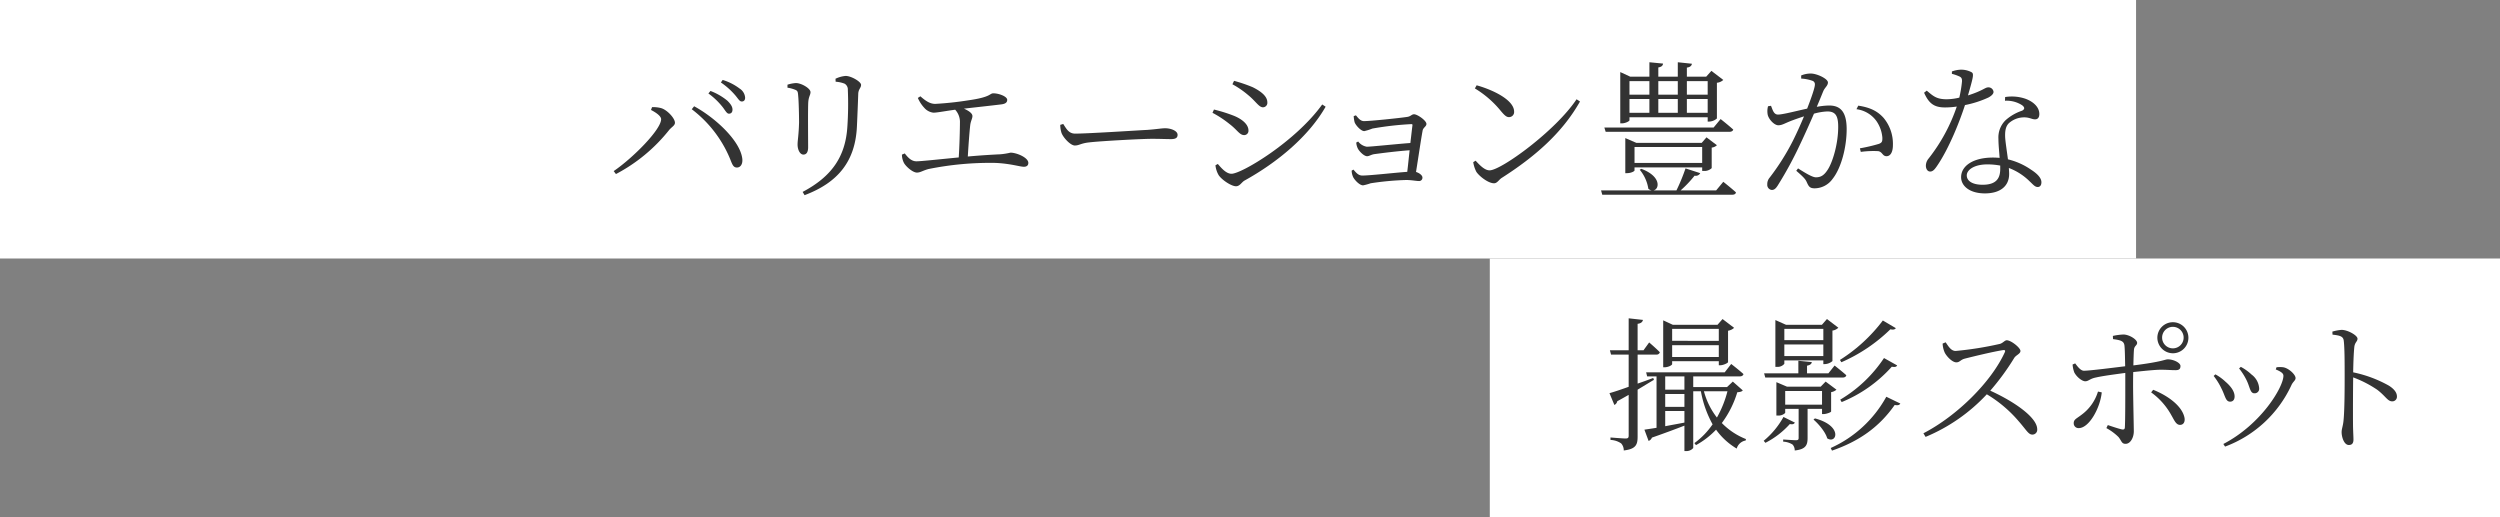
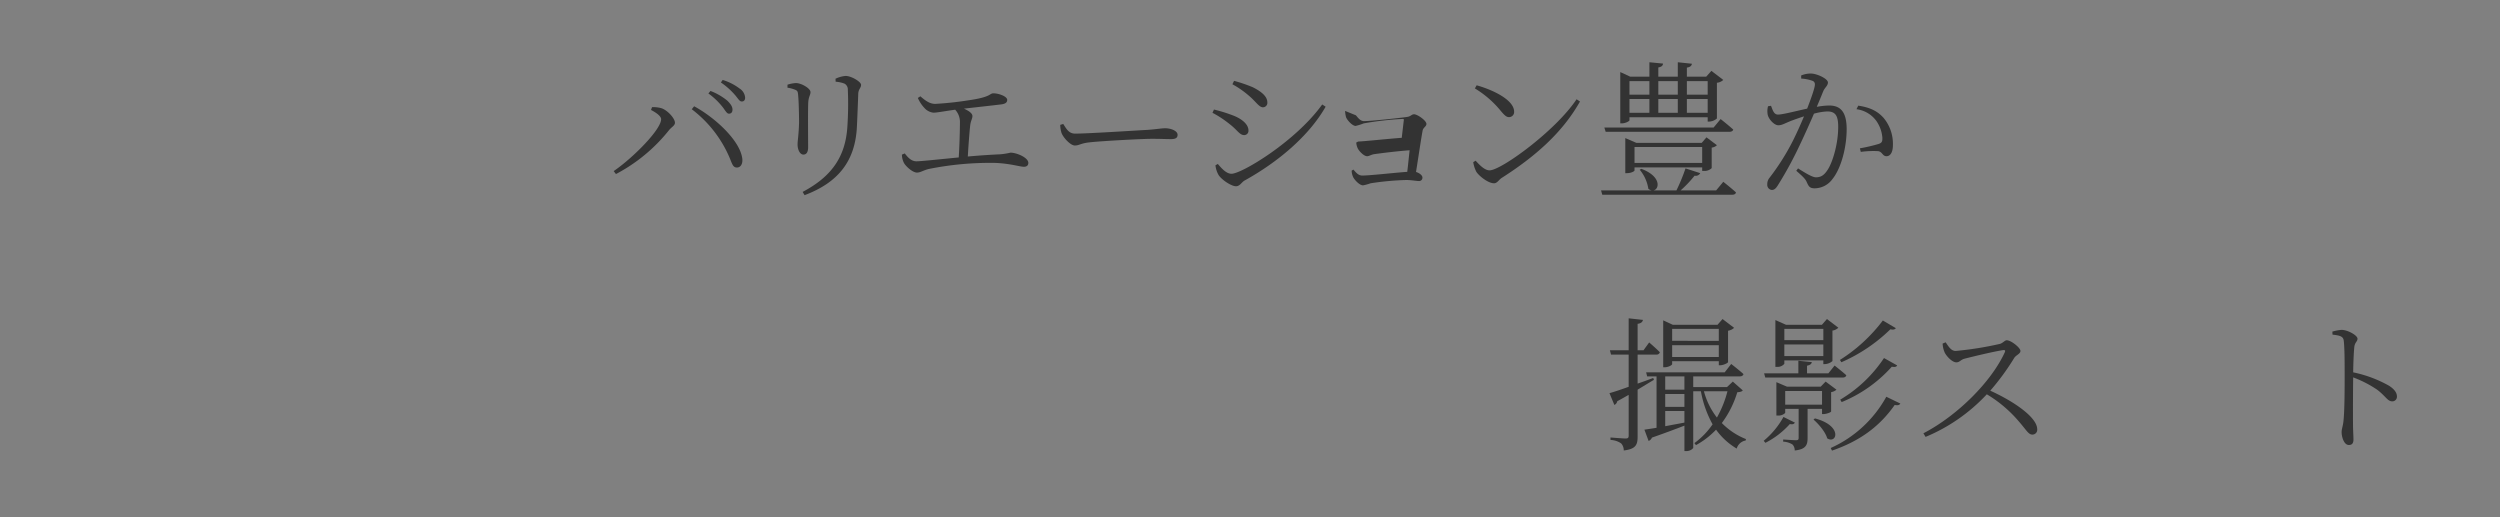
<svg xmlns="http://www.w3.org/2000/svg" width="735" height="152" viewBox="0 0 735 152">
  <rect x="0" y="0" width="735" height="152" fill="#808080" stroke="none" />
  <defs>
    <clipPath id="clip-path">
      <rect id="長方形_71" data-name="長方形 71" width="419.751" height="39.081" fill="none" />
    </clipPath>
    <clipPath id="clip-path-2">
      <rect id="長方形_72" data-name="長方形 72" width="231.517" height="39.025" fill="none" />
    </clipPath>
  </defs>
  <g id="グループ_152" data-name="グループ 152" transform="translate(0 -1234.19)">
    <g id="グループ_139" data-name="グループ 139" transform="translate(0 -29.81)">
      <g id="グループ_138" data-name="グループ 138" transform="translate(0 -35)">
-         <rect id="長方形_69" data-name="長方形 69" width="628" height="76" transform="translate(0 1299)" fill="#fff" />
-         <rect id="長方形_70" data-name="長方形 70" width="297" height="76" transform="translate(438 1375)" fill="#fff" />
        <g id="グループ_135" data-name="グループ 135" transform="translate(180.425 1317.301)">
          <g id="グループ_134" data-name="グループ 134" transform="translate(0 0)" clip-path="url(#clip-path)">
            <path id="パス_123" data-name="パス 123" d="M10.972,11.7l.306-.831a9.543,9.543,0,0,1,2.581.263c1.836.48,4.151,3.015,4.151,4.326,0,.831-.962,1.226-1.749,2.186a49.135,49.135,0,0,1-15.6,12.9L0,29.67c5.641-3.846,13.944-12.2,13.944-15.257,0-1.005-1.836-2.142-2.972-2.709M36.238,28.621c-1.092,0-1.355-.875-2.055-2.624A35.159,35.159,0,0,0,22.95,11.485l.7-.875C29.857,13.977,37.2,20.751,37.812,26.041c.176,1.617-.569,2.581-1.574,2.581M31.91,10.7a20.64,20.64,0,0,0-4.066-3.848l.612-.742A17.611,17.611,0,0,1,33.44,8.993c1.049,1.049,1.487,1.793,1.487,2.622,0,.744-.393,1.181-1.049,1.181s-1.094-1.005-1.968-2.1m3.629-3.542a21.514,21.514,0,0,0-4.022-3.54l.525-.744a15.855,15.855,0,0,1,4.984,2.537,3.461,3.461,0,0,1,1.617,2.666c0,.742-.35,1.137-1.005,1.137-.7,0-1.137-1.005-2.1-2.055" transform="translate(0 2.329)" fill="#333" />
            <path id="パス_124" data-name="パス 124" d="M28.213,5.674V4.8A9.557,9.557,0,0,1,30.7,4.32c1.617,0,4.285,1.572,4.285,2.666,0,.831-.525,1.268-.656,2.885-.132,1.88-.043,11.5-.043,13.29,0,1.661-.614,2.186-1.4,2.186-.962,0-1.706-1.356-1.706-2.974,0-1.181.351-2.885.438-6.469,0-2.012-.087-6.295-.263-7.914-.087-1.049-.13-1.4-.875-1.7a9.5,9.5,0,0,0-2.273-.612M33.24,37.28l-.569-.962C41.2,31.815,45.306,25.959,45.83,17a99.442,99.442,0,0,0,.13-10.71A1.952,1.952,0,0,0,45,4.494a8.766,8.766,0,0,0-2.624-.567l-.043-.875a8.5,8.5,0,0,1,2.974-.831c1.661,0,4.545,1.706,4.545,2.622s-.742,1.181-.831,2.581c-.087,2.579-.263,6.994-.393,9.7C48.146,27.27,43.12,33.564,33.24,37.28" transform="translate(22.879 1.801)" fill="#333" />
            <path id="パス_125" data-name="パス 125" d="M52.218,5.92c1.4,1.224,2.711,2.229,4.372,2.229A95.04,95.04,0,0,0,66.338,7.1c6.82-.96,6.164-2.054,7.343-2.054,1.619,0,4.066.918,4.066,1.923,0,.656-.393,1.137-1.617,1.311-1.661.219-7.213.831-11.1,1.268,1.355.612,2.492,1.355,2.492,2.186,0,.744-.525,1.487-.657,2.754-.217,1.88-.523,6.034-.7,9.136,3.366-.306,6.733-.525,9.574-.656a20.49,20.49,0,0,0,2.972-.482c1.793,0,5.246,1.443,5.246,3.017,0,.744-.482,1.137-1.311,1.137-1.137,0-4.022-.962-8.437-1.137A91.174,91.174,0,0,0,54.623,27.3c-1.662.436-2.4,1.049-3.412,1.049-1.311,0-3.365-1.923-3.846-2.885a5.405,5.405,0,0,1-.569-2.4l.831-.348c.918,1.179,1.923,2.316,3.453,2.316,1.268,0,6.514-.569,12.416-1.137.219-3.234.35-8.174.35-10.141a5.319,5.319,0,0,0-1.4-3.892c-2.928.395-5.331.875-6.382.875a4.181,4.181,0,0,1-2.711-1.443A10,10,0,0,1,51.474,6.4Z" transform="translate(37.948 4.091)" fill="#333" />
            <path id="パス_126" data-name="パス 126" d="M73.374,10.018c.962,1.487,1.661,2.841,3.5,2.841,3.892,0,19.19-1.005,21.2-1.094,2.928-.217,4.152-.48,5.29-.48,1.661,0,3.627.742,3.627,1.923,0,.788-.436,1.268-1.923,1.268-1.53,0-3.06-.087-5.726-.087-2.754,0-15.038.656-18.317,1.049-2.49.263-2.972.918-4.239.918-1.224,0-3.28-2.142-3.892-3.627a7.811,7.811,0,0,1-.393-2.448Z" transform="translate(58.791 8.124)" fill="#333" />
            <path id="パス_127" data-name="パス 127" d="M97.213,12.417l.436-.962a45.411,45.411,0,0,1,5.858,1.836c2.667,1.092,4.285,2.666,4.285,4.326a1.261,1.261,0,0,1-1.268,1.356c-1.355,0-2.055-1.574-4.328-3.28a30.6,30.6,0,0,0-4.984-3.278m32.262-2.448,1.005.656c-4.984,8.743-14.207,16.392-23.868,21.727-.875.523-1.355,1.661-2.492,1.661-1.355,0-4.109-1.836-5.071-3.236a7.2,7.2,0,0,1-.962-2.928l.7-.393c1.181,1.4,2.535,2.885,4.022,2.885,2.974,0,18.8-9.442,26.666-20.371m-26.4-5.945.48-1.005A43.028,43.028,0,0,1,109.06,4.9c2.972,1.487,4.283,2.928,4.283,4.458a1.315,1.315,0,0,1-1.266,1.443c-1.226,0-2.1-1.749-4.415-3.629a27.044,27.044,0,0,0-4.591-3.147" transform="translate(78.832 2.447)" fill="#333" />
-             <path id="パス_128" data-name="パス 128" d="M121.071,8.755c.656.786,1.311,1.7,2.361,1.7,2.01,0,10.666-.918,12.633-1.224,1.137-.13,1.355-.786,2.1-.786.963,0,3.629,1.836,3.629,2.841,0,.786-1.005,1.049-1.137,2.054-.48,2.579-1.311,8.263-1.923,12.066,1.007.306,1.882,1.005,1.882,1.617a.965.965,0,0,1-1.05,1.049c-.7,0-2.273-.306-3.671-.306a83.671,83.671,0,0,0-10.492.962,15.872,15.872,0,0,1-2.229.614c-1.094,0-2.624-1.706-2.972-2.537a4.922,4.922,0,0,1-.395-1.793l.525-.3c.742.831,1.4,1.748,2.622,1.748,2.229,0,9.486-.831,13.2-1.092.219-1.706.438-4.066.7-6.34-3.671.263-7.782.788-10.4,1.137-1.005.174-1.487.612-2.1.612-.918,0-2.275-1.4-2.711-2.229a4.746,4.746,0,0,1-.482-1.793l.569-.3a4,4,0,0,0,2.535,1.528c1.268,0,8.613-.786,12.809-1.092.263-2.229.482-4.2.612-5.2.043-.263-.087-.35-.306-.35a90.839,90.839,0,0,0-11.5,1.311,15.658,15.658,0,0,1-2.361.744c-1.005,0-2.579-1.793-2.841-2.624a8.938,8.938,0,0,1-.263-1.791Z" transform="translate(97.151 6.851)" fill="#333" />
+             <path id="パス_128" data-name="パス 128" d="M121.071,8.755c.656.786,1.311,1.7,2.361,1.7,2.01,0,10.666-.918,12.633-1.224,1.137-.13,1.355-.786,2.1-.786.963,0,3.629,1.836,3.629,2.841,0,.786-1.005,1.049-1.137,2.054-.48,2.579-1.311,8.263-1.923,12.066,1.007.306,1.882,1.005,1.882,1.617a.965.965,0,0,1-1.05,1.049c-.7,0-2.273-.306-3.671-.306a83.671,83.671,0,0,0-10.492.962,15.872,15.872,0,0,1-2.229.614c-1.094,0-2.624-1.706-2.972-2.537a4.922,4.922,0,0,1-.395-1.793l.525-.3c.742.831,1.4,1.748,2.622,1.748,2.229,0,9.486-.831,13.2-1.092.219-1.706.438-4.066.7-6.34-3.671.263-7.782.788-10.4,1.137-1.005.174-1.487.612-2.1.612-.918,0-2.275-1.4-2.711-2.229a4.746,4.746,0,0,1-.482-1.793l.569-.3c1.268,0,8.613-.786,12.809-1.092.263-2.229.482-4.2.612-5.2.043-.263-.087-.35-.306-.35a90.839,90.839,0,0,0-11.5,1.311,15.658,15.658,0,0,1-2.361.744c-1.005,0-2.579-1.793-2.841-2.624a8.938,8.938,0,0,1-.263-1.791Z" transform="translate(97.151 6.851)" fill="#333" />
            <path id="パス_129" data-name="パス 129" d="M169.927,7.851l1.005.656c-5.246,9.312-13.377,16.306-22.95,22.426-.875.525-1.356,1.617-2.318,1.617-1.7,0-4.326-2.055-5.2-3.367a9.309,9.309,0,0,1-.918-2.841l.7-.436c1.311,1.441,2.711,2.841,4.109,2.841,3.367,0,19.366-11.584,25.574-20.9M140.55,3.742c4.984,1.4,11.016,4.372,11.016,7.738a1.493,1.493,0,0,1-1.53,1.617c-.7,0-1.268-.482-2.4-1.836a29.461,29.461,0,0,0-7.608-6.6Z" transform="translate(113.16 3.034)" fill="#333" />
            <path id="パス_130" data-name="パス 130" d="M196.233,35.146s2.273,1.793,3.714,3.1c-.043.482-.48.7-1.092.7H160.648l-.35-1.266h14.908A2.143,2.143,0,0,1,174.2,37.2a11.509,11.509,0,0,0-2.537-5.6l.482-.263c5.945,2.229,5.333,6.032,3.54,6.34h6.776a54.68,54.68,0,0,0,2.666-6.47l4.328,1.4a1.489,1.489,0,0,1-1.661.742,33.822,33.822,0,0,1-4.109,4.33h10.447Zm-34.58-14.688-.393-1.268h32.131l2.054-2.49s2.229,1.748,3.716,3.1c-.13.438-.569.656-1.181.656Zm7-3.41c0,.264-1.137.918-2.275.918h-.436V2.885l2.928,1.356h5.641V0l4.02.393c-.087.612-.436.962-1.4,1.137V4.241h5.726V0l4.152.438c-.087.567-.48,1.005-1.485,1.135V4.241h5.683l1.528-1.706,3.5,2.667a3.271,3.271,0,0,1-1.88.829V16.525a3.584,3.584,0,0,1-2.273.918h-.438V16.175H168.649Zm21.376,14.907V30.907H170.134v.918c0,.174-.873.786-2.316.786h-.393V22.294l3.234,1.4h19.236l1.4-1.619,3.06,2.318a2.612,2.612,0,0,1-1.53.7v6.032a3.087,3.087,0,0,1-2.361.831ZM168.649,9.531h5.858V5.552h-5.858Zm5.858,1.266h-5.858v4.066h5.858Zm15.518,14.122H170.136V29.6h19.889ZM177.13,9.531h5.726V5.552H177.13Zm0,5.331h5.726V10.8H177.13Zm8.394-5.331h6.119V5.552h-6.119Zm6.119,1.266h-6.119v4.066h6.119Z" transform="translate(129.99 0)" fill="#333" />
            <path id="パス_131" data-name="パス 131" d="M197.246,2.4a7.273,7.273,0,0,1,2.843-.569c1.793,0,5.027,1.53,5.027,2.622,0,.963-.875,1.443-1.355,2.535-.438,1.05-1.094,2.711-1.925,4.634a22.326,22.326,0,0,1,3.629-.393c3.278,0,5.158,1.793,5.158,6.95,0,5.29-1.572,11.409-4.152,14.645a6.542,6.542,0,0,1-5.29,2.753c-1.443,0-1.749-.612-2.316-1.878-.306-.657-.612-1.181-3.06-3.28l.525-.7c2.273,1.441,4.239,2.622,5.246,2.622,1.355,0,2.36-.48,3.5-2.273,1.441-2.229,3.059-7.562,3.059-12.546,0-3.191-.742-4.547-3.191-4.547a16.969,16.969,0,0,0-3.933.657c-1.269,2.928-2.754,6.249-4.154,9.18a111.19,111.19,0,0,1-6.469,11.891c-.656,1.049-1.137,1.355-1.793,1.355a1.492,1.492,0,0,1-1.311-1.617,2.9,2.9,0,0,1,.7-2.01,68.5,68.5,0,0,0,6.82-10.8c1.049-2.1,2.229-4.678,3.278-7.213-1.617.525-3.1,1.049-3.977,1.4-1.88.742-2.492,1.224-3.586,1.224-1.135,0-2.754-1.662-3.1-3.06a5.589,5.589,0,0,1,.089-2.535l.875-.132c.48,1.181.786,2.579,2.054,2.579,1.4,0,5.333-1.049,8.567-1.748,1.311-3.367,2.275-6.208,2.275-7.039a1.071,1.071,0,0,0-.7-1.135,11.505,11.505,0,0,0-3.323-.657Zm16.787,8.874c3.542.525,5.728,1.661,7.475,3.627a11.9,11.9,0,0,1,2.711,8c0,1.749-.569,3.191-1.836,3.236-1.268,0-1.181-1.224-2.448-1.487a27.169,27.169,0,0,0-5.158.217l-.263-1.049a48.4,48.4,0,0,0,5.594-1.311c.918-.35,1.05-.744,1.007-1.88a9.927,9.927,0,0,0-1.793-4.9,8.527,8.527,0,0,0-5.815-3.408Z" transform="translate(151.87 1.488)" fill="#333" />
-             <path id="パス_132" data-name="パス 132" d="M220.917,1.732a8.187,8.187,0,0,1,2.579-.525,6.484,6.484,0,0,1,3.191.744c.742.436.569,1.224-1.048,6.818,4.2-1.311,5.071-2.36,5.9-2.36a1.491,1.491,0,0,1,1.617,1.311c0,.786-1.007,1.4-1.487,1.661a30.32,30.32,0,0,1-6.907,2.229c-1.53,4.723-4.678,12.765-8.263,17.968-.612.875-1.135,1.574-1.967,1.574-.875,0-1.268-.918-1.268-1.706a3.313,3.313,0,0,1,.788-2.1,51.24,51.24,0,0,0,8.3-15.3,24.016,24.016,0,0,1-3.453.263c-3.278,0-4.765-1.224-6.163-4.328l.786-.612c1.88,1.574,2.841,2.535,5.858,2.535a16.562,16.562,0,0,0,3.714-.482,36,36,0,0,0,.788-4.721c.043-.918-.174-1.266-.918-1.572a12.565,12.565,0,0,0-2.054-.7Zm15.648,7.519a12.371,12.371,0,0,1,6.034.525c2.666,1.005,4.022,2.709,4.022,4.458,0,1.005-.438,1.574-1.27,1.574-1.005,0-1.748-.7-3.627-.569a6.735,6.735,0,0,0-4.065,1.706c-.962.96-1.137,2.36-1.094,3.933.045,1.311.482,4.066.831,6.688a20.236,20.236,0,0,1,6.82,3.06c2.1,1.355,3.017,2.579,3.017,3.673,0,.875-.395,1.4-1.094,1.4-.829,0-1.356-.742-2.316-1.617a17.5,17.5,0,0,0-6.164-3.979c.043.657.087,1.224.087,1.749,0,3.627-2.666,5.726-7.124,5.726-4.547,0-7-2.229-7-4.765,0-3.323,3.54-5.77,9.355-5.77.7,0,1.355.043,1.967.087-.13-1.923-.35-3.89-.35-5.6a7.076,7.076,0,0,1,2.1-5.464,13.722,13.722,0,0,1,4.851-2.8c.918-.482.742-1.05,0-1.617a8.429,8.429,0,0,0-5.027-1.311ZM235.124,29.4a20.309,20.309,0,0,0-3.759-.35c-3.979,0-6.077,1.662-6.077,3.234,0,1.53,1.487,2.754,4.678,2.754,4.2,0,5.159-2.1,5.159-4.678Z" transform="translate(172.518 0.979)" fill="#333" />
          </g>
        </g>
        <g id="グループ_137" data-name="グループ 137" transform="translate(473.181 1392.585)">
          <g id="グループ_136" data-name="グループ 136" transform="translate(0 0)" clip-path="url(#clip-path-2)">
            <path id="パス_133" data-name="パス 133" d="M13.078,18.089c-1.316.765-2.887,1.742-4.8,2.889v13.8c0,2.292-.424,3.652-4.076,4.076a3.011,3.011,0,0,0-.765-2.081A5.987,5.987,0,0,0,.3,35.755v-.721s3.694.3,4.415.3.934-.213.934-.85V22.507c-1.061.593-2.166,1.231-3.355,1.868a1.553,1.553,0,0,1-.848,1.1L0,22c1.147-.3,3.184-.976,5.647-1.868v-9.47H.468L.127,9.385h5.52V0l4.2.466c-.127.595-.551,1.02-1.571,1.147V9.385h1.742l1.655-2.294s2,1.7,3.142,2.887a.963.963,0,0,1-1.061.681H8.28v8.535q2.23-.765,4.586-1.657Zm26.118,3.1c-.255.34-.681.468-1.615.552a29.207,29.207,0,0,1-4.544,9.046A20.327,20.327,0,0,0,40.128,35.5l-.084.426A3.319,3.319,0,0,0,37.41,38.3a20.064,20.064,0,0,1-6.071-5.562,23.924,23.924,0,0,1-5.9,4.544l-.466-.595a22.75,22.75,0,0,0,5.35-5.52,31.162,31.162,0,0,1-3.439-9.725H24.63V38.133a2.634,2.634,0,0,1-2.21.892h-.382V31.55c-2.378.934-5.562,2.123-9.554,3.525a1.688,1.688,0,0,1-.978.976l-1.23-3.312c.806-.127,2.079-.3,3.566-.552V17.071h-2.76l-.3-1.189h23.1l1.91-2.463s2.252,1.742,3.61,2.971c-.127.468-.51.681-1.1.681H24.63v3.142h9.936l1.7-1.613ZM18.429,13.461c0,.3-1.1.934-2.25.934H15.8V.595L18.642,1.91H31.763L33.25.213l3.4,2.589a3.5,3.5,0,0,1-1.784.85v9.214c-.042.3-1.4.934-2.292.934h-.426V12.611H18.429Zm-2.037,7.517h5.647V17.071H16.392Zm0,5.052h5.647V22.252H16.392Zm0,5.691c1.742-.34,3.694-.679,5.647-1.063v-3.4H16.392Zm2.037-25.1H32.145V3.1H18.429ZM32.145,7.9H18.429V11.38H32.145ZM27.772,21.444a21.613,21.613,0,0,0,3.821,7.73,31.683,31.683,0,0,0,3.1-7.73Z" transform="translate(0 0)" fill="#333" />
            <path id="パス_134" data-name="パス 134" d="M34.947,30.568c-.255.426-.595.595-1.486.426a24.821,24.821,0,0,1-7.176,5.518l-.51-.595a24.32,24.32,0,0,0,5.818-7.007ZM26.241,17.32l-.34-1.233H35.968V12.393l3.948.383c-.042.508-.466.89-1.4,1.061v2.25H44.8l1.824-2.292s2.123,1.657,3.441,2.845c-.086.468-.51.681-1.1.681Zm5.606-4.036a2.55,2.55,0,0,1-2.208.892h-.426V.418l3.144,1.4h10.53l1.486-1.7L47.729,2.67a3.17,3.17,0,0,1-1.742.848v8.961a3.638,3.638,0,0,1-2.292.892h-.383v-1.1H31.848Zm6.836,13.25V35.07c0,2.039-.466,3.355-3.779,3.694a2.57,2.57,0,0,0-.637-1.742,5.611,5.611,0,0,0-2.76-.85v-.637s3.057.213,3.736.213.807-.213.807-.679V26.535H32.1v1.189a2.784,2.784,0,0,1-2.21.763h-.382V18.678l3.1,1.316h9.937l1.444-1.486,3.184,2.378a3.012,3.012,0,0,1-1.571.723V27.3c-.042.255-1.444.765-2.25.765H42.93V26.535ZM31.848,6.32H43.314V3.008H31.848ZM43.312,7.6H31.846v3.4H43.312ZM32.1,25.3H42.93V21.27H32.1Zm8.747,4.034c8.324,2.208,6.37,7.644,3.61,5.86-.508-1.826-2.463-4.16-4.034-5.52Zm25.1-4.373c-.255.466-.723.595-1.657.424-4.628,6.625-10.657,10.743-18.429,13.419l-.382-.765A35.036,35.036,0,0,0,61.827,22.967ZM64.629,2.8c-.3.424-.721.508-1.613.34a47.9,47.9,0,0,1-14.4,9.682l-.424-.681A47.428,47.428,0,0,0,60.809.545ZM48.282,23.817a39.741,39.741,0,0,0,12.866-12.23l3.865,2.166c-.213.424-.595.552-1.571.382a40.19,40.19,0,0,1-14.736,10.4Z" transform="translate(19.567 0.092)" fill="#333" />
            <path id="パス_135" data-name="パス 135" d="M59.007,4.264c.721,1.019,1.529,2.547,2.931,2.547A99.1,99.1,0,0,0,74.975,4.732c.892-.255,1.4-1.063,1.995-1.063C78.245,3.669,81,5.877,81,6.811,81,7.661,79.728,8,79.179,8.85a71.246,71.246,0,0,1-7.051,9.64c6.838,3.1,13.8,7.812,13.8,11.338A1.416,1.416,0,0,1,84.486,31.4c-1.147,0-1.742-1.358-3.992-3.907a37.778,37.778,0,0,0-9.385-7.941,51.681,51.681,0,0,1-18,12.529l-.637-1.063c9.978-5.181,20-15.16,23.947-23.865.215-.552-.04-.639-.508-.595-3.013.466-8.917,1.91-11.253,2.505-1.316.34-1.485,1.1-2.505,1.1-1.231,0-2.929-1.826-3.439-2.929a7.277,7.277,0,0,1-.595-2.591Z" transform="translate(39.831 2.785)" fill="#333" />
-             <path id="パス_136" data-name="パス 136" d="M89.246,4.7A17.406,17.406,0,0,1,92.43,4.28c1.742.084,3.949,1.486,3.949,2.463,0,.765-.848.85-.932,2.039-.086,1.019-.127,2.718-.172,4.586,8.792-1.1,9.216-1.784,10.15-1.784,1.571,0,3.694.976,3.694,1.953,0,.934-.424,1.231-1.485,1.231-1.275,0-2.465-.127-4.333-.127-1.7,0-5.223.382-8.067.679-.044,1.4-.044,2.8-.044,3.865,0,3.184.213,12.4.213,13.547,0,1.824-.976,3.694-2.419,3.694-1.189,0-1.149-.85-2.083-2A15.551,15.551,0,0,0,87.335,31.8l.426-.892c1.4.468,3.013,1.02,4.118,1.275.466.084.85.042.89-.552.128-1.954.128-8.875.128-12.485V15.576c-2.76.382-6.5.85-8.7,1.36-1.7.338-2.125,1.1-3.059,1.1s-2.505-1.231-3.228-2.591a8.373,8.373,0,0,1-.508-2.334l.765-.34c.806,1.1,1.7,2.208,2.633,2.166,1.951-.042,8.875-.934,12.059-1.316-.042-2.591-.086-5.138-.213-6.115-.169-1.318-1.147-1.573-3.355-1.87Zm-3.27,16.6C85.509,25.937,82.239,31.8,79.224,31.8a1.4,1.4,0,0,1-1.485-1.485c0-1.063.848-1.318,2.164-2.338a13.234,13.234,0,0,0,4.968-6.921Zm15.118-.765c4.289,1.7,8.535,4.757,9.214,8.238.211,1.189-.3,2.081-1.318,2.081-1.189,0-1.7-1.4-2.505-2.76a20.234,20.234,0,0,0-5.986-6.794Zm1.231-15.329A4.565,4.565,0,1,1,106.913,9.8a4.594,4.594,0,0,1-4.588-4.586m1.4,0a3.163,3.163,0,1,0,3.186-3.186,3.155,3.155,0,0,0-3.186,3.186" transform="translate(58.757 0.477)" fill="#333" />
-             <path id="パス_137" data-name="パス 137" d="M100.978,10.786l.508-.466a14.073,14.073,0,0,1,2.971,2.166c1.743,1.486,2.677,2.973,2.677,4.331,0,.892-.426,1.529-1.316,1.529-1.362,0-1.4-1.655-2.591-3.949a19.51,19.51,0,0,0-2.25-3.61m3.353,20.767-.508-.765c11.253-5.86,17.664-16.816,17.664-20.044,0-.679-.595-1.189-2.25-1.868l.213-.637a7.8,7.8,0,0,1,2,0c1.569.255,3.608,2.123,3.608,3.184,0,.681-.721,1.02-1.187,2a34.868,34.868,0,0,1-19.535,18.133m4.12-22.975.508-.468a14.472,14.472,0,0,1,3.144,2.252,5.5,5.5,0,0,1,2.25,4.078,1.326,1.326,0,0,1-1.4,1.443c-1.275,0-1.275-1.742-2.292-3.823a18.677,18.677,0,0,0-2.21-3.481" transform="translate(76.658 6.157)" fill="#333" />
            <path id="パス_138" data-name="パス 138" d="M120.817,2.441a12.942,12.942,0,0,1,2.718-.51c1.784,0,4.671,1.613,4.671,2.591,0,.85-.763,1.019-.934,2.421-.213,2.037-.3,5.137-.34,7.473a36.5,36.5,0,0,1,10.488,3.907c1.275.807,2.378,1.868,2.378,3.184a1.359,1.359,0,0,1-1.358,1.444c-1.4,0-1.868-1.444-4.417-3.4a33.277,33.277,0,0,0-7.091-3.652c-.042,2.929-.084,9.893-.042,14.4.042,1.868.127,3.144.127,3.865,0,1.1-.426,1.613-1.36,1.613-1.4,0-2.122-2.334-2.122-3.779,0-.934.383-1.7.551-3.312.341-3.142.341-10.106.341-13.334,0-3.4,0-8.025-.255-10.149-.127-1.36-1.061-1.615-3.312-1.868Z" transform="translate(91.719 1.466)" fill="#333" />
          </g>
        </g>
      </g>
    </g>
  </g>
</svg>